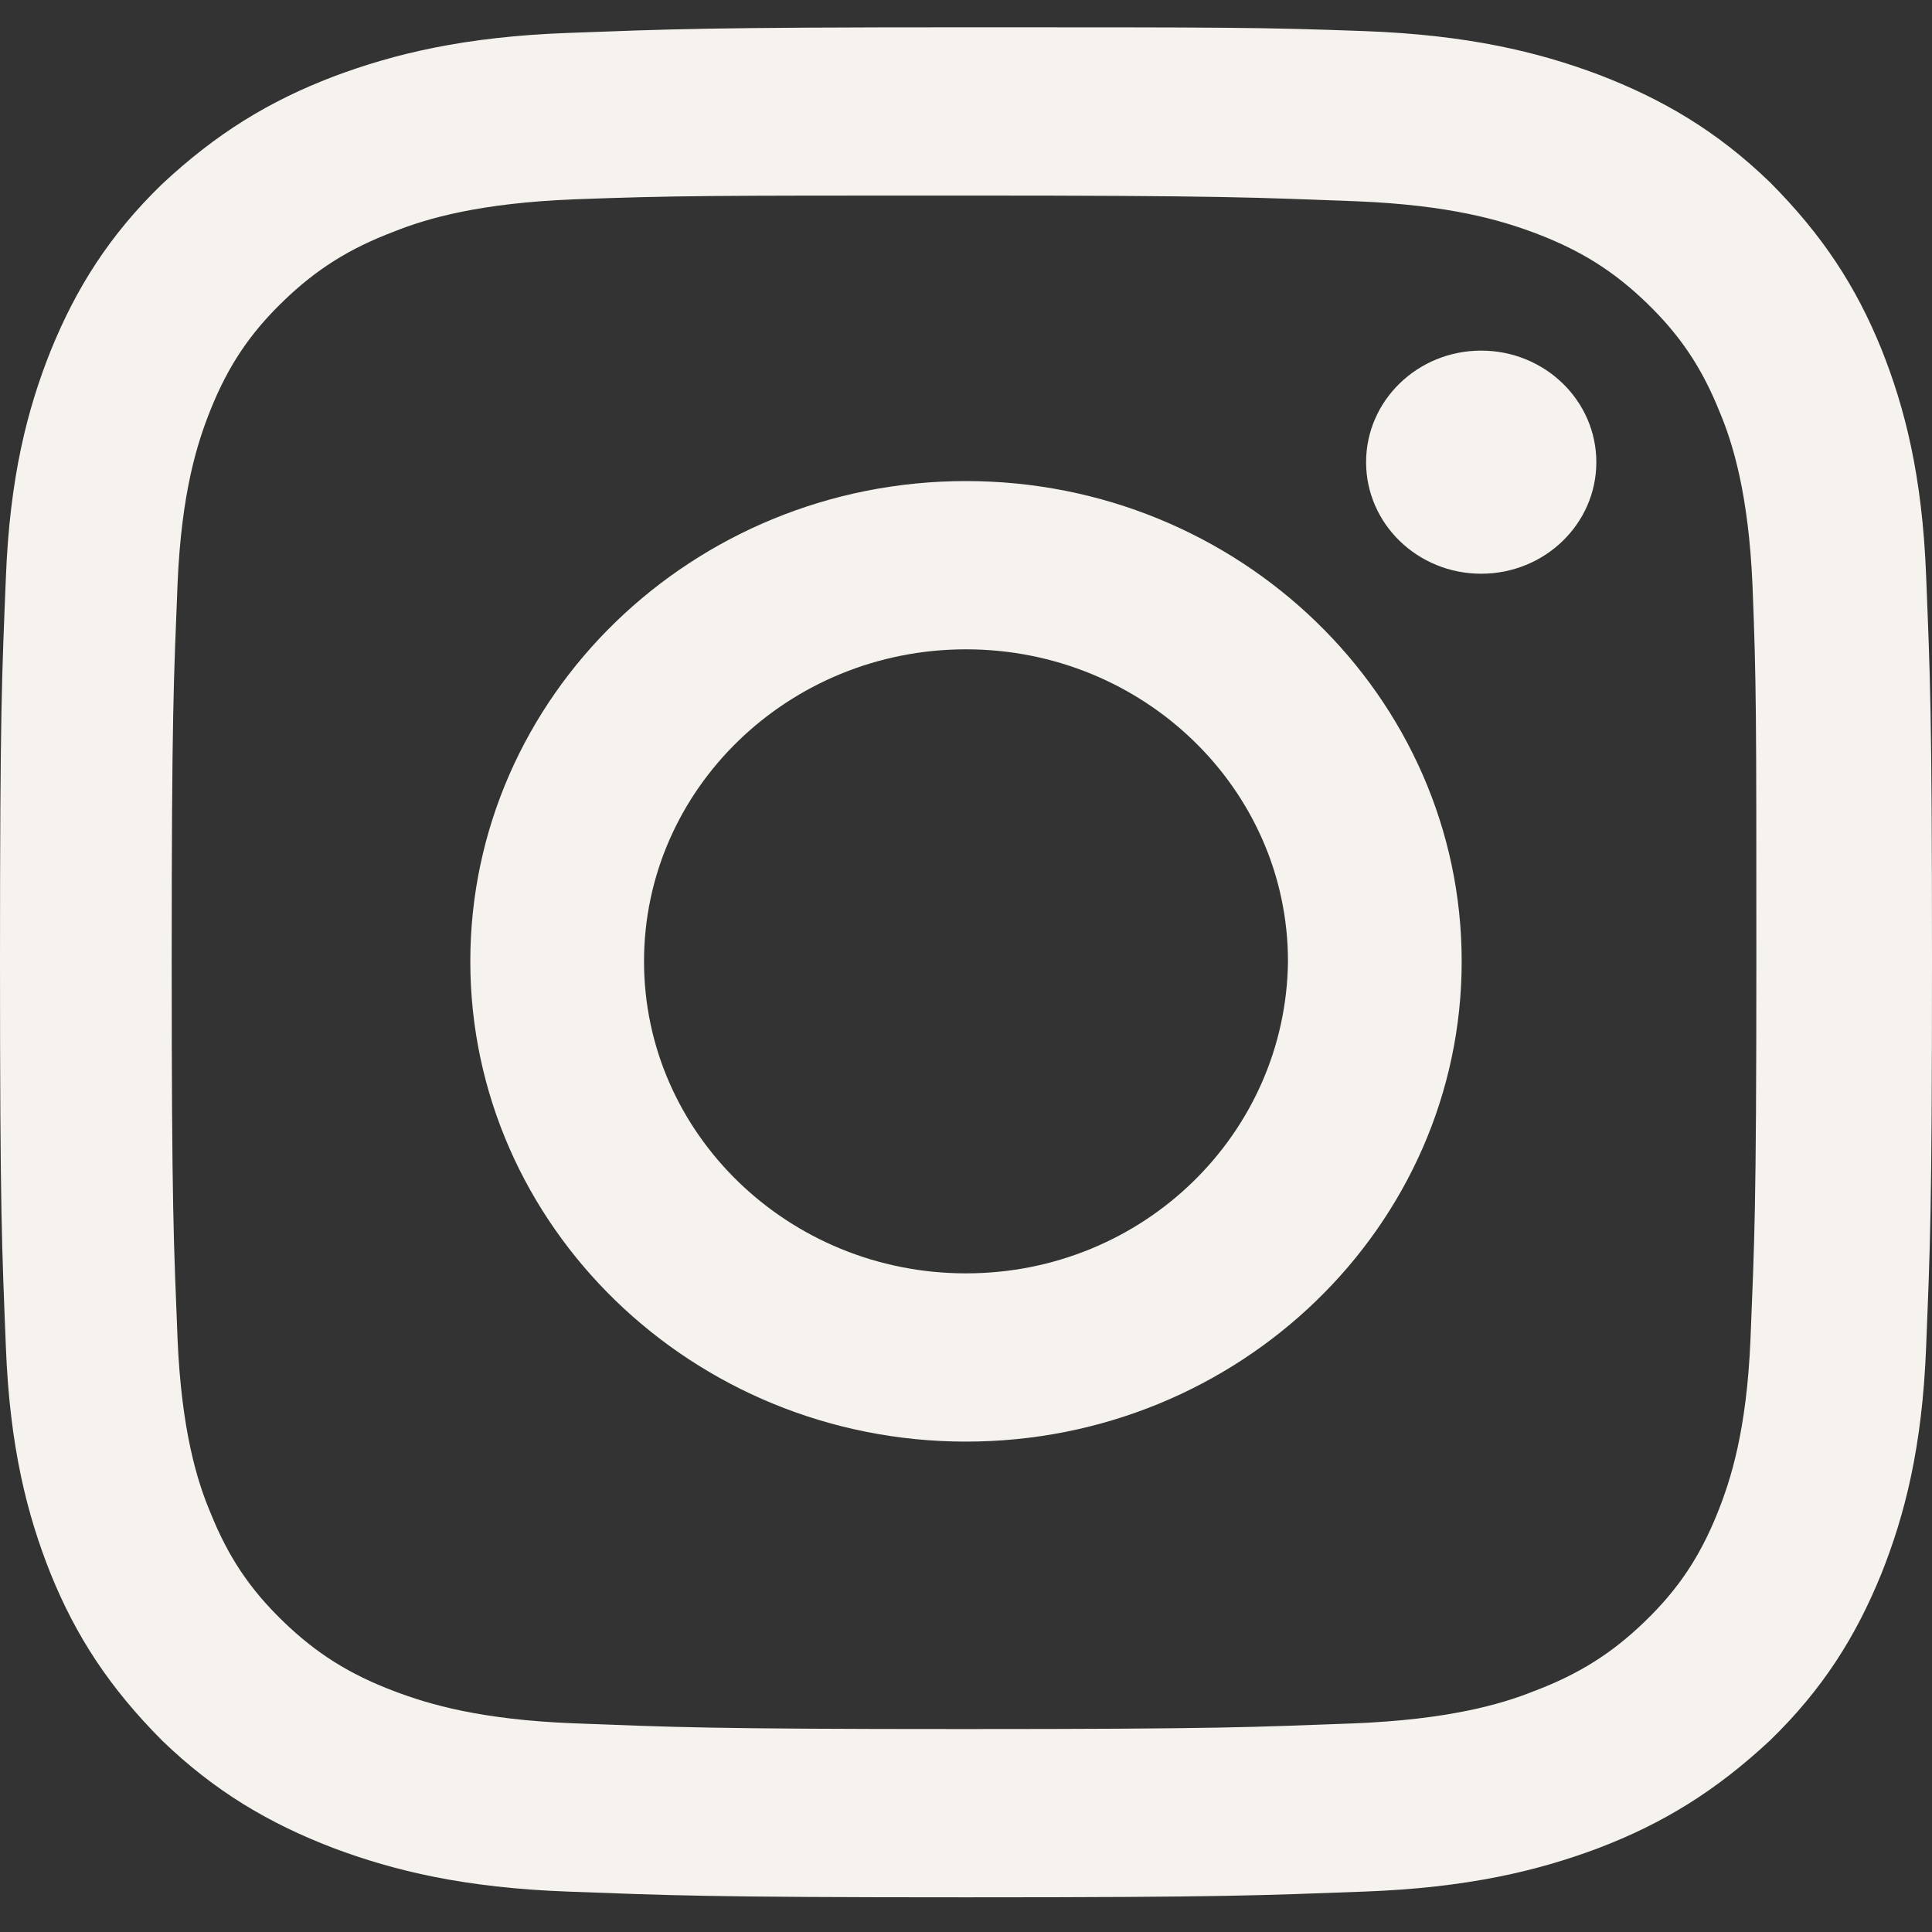
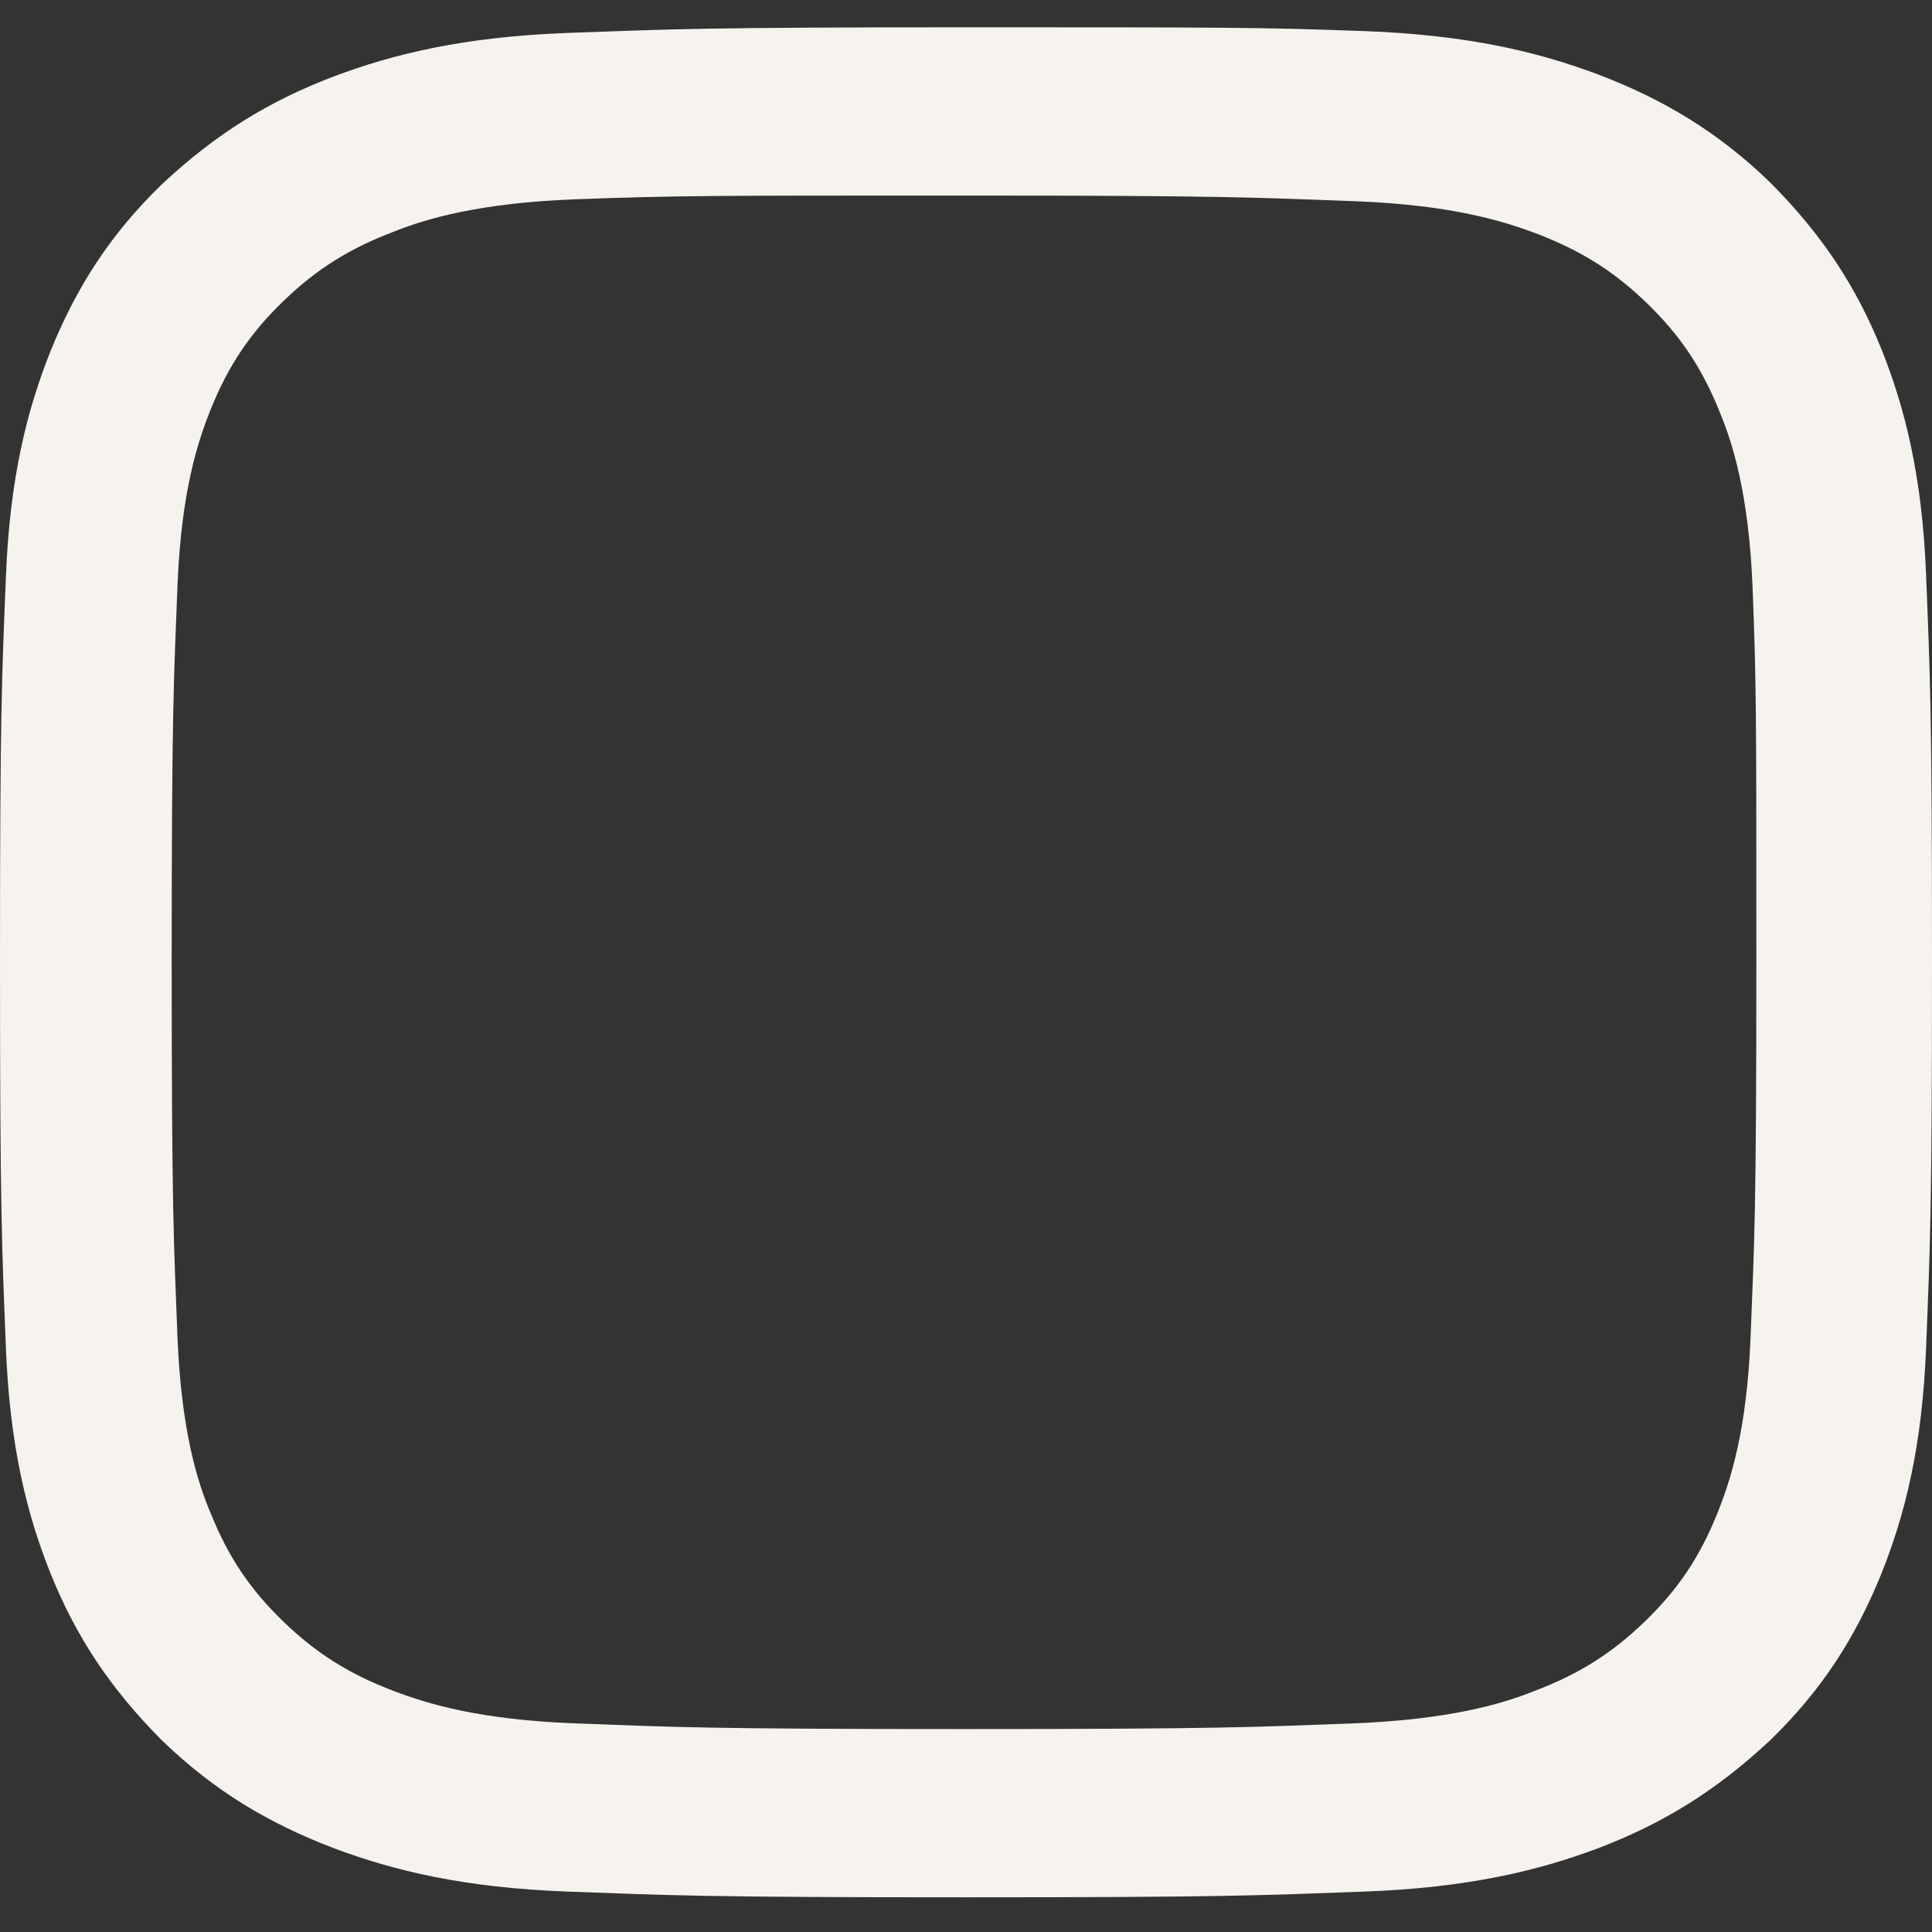
<svg xmlns="http://www.w3.org/2000/svg" width="23" height="23" viewBox="0 0 23 23" fill="none">
  <rect x="0" y="0" width="23" height="23" fill="#333333" stroke="none" />
  <path d="M11.5 2.328C14.567 2.328 14.938 2.351 16.146 2.396C17.262 2.441 17.866 2.621 18.284 2.778C18.818 2.981 19.213 3.228 19.608 3.611C20.003 3.994 20.259 4.376 20.468 4.894C20.63 5.277 20.816 5.885 20.863 6.965C20.909 8.136 20.909 8.473 20.909 11.445C20.909 14.416 20.886 14.776 20.839 15.947C20.793 17.027 20.607 17.612 20.444 18.017C20.235 18.535 19.98 18.918 19.585 19.3C19.19 19.683 18.795 19.931 18.261 20.133C17.866 20.291 17.238 20.471 16.123 20.516C14.915 20.561 14.543 20.584 11.477 20.584C8.41 20.584 8.038 20.561 6.83 20.516C5.715 20.471 5.111 20.291 4.693 20.133C4.159 19.931 3.764 19.683 3.369 19.3C2.974 18.918 2.718 18.535 2.509 18.017C2.346 17.635 2.161 17.027 2.114 15.947C2.068 14.776 2.044 14.416 2.044 11.445C2.044 8.473 2.068 8.113 2.114 6.943C2.161 5.862 2.346 5.277 2.509 4.872C2.718 4.354 2.974 3.971 3.369 3.589C3.764 3.206 4.159 2.958 4.693 2.756C5.088 2.598 5.715 2.418 6.83 2.373C8.062 2.328 8.433 2.328 11.5 2.328ZM11.5 0.325C8.387 0.325 7.992 0.347 6.761 0.392C5.529 0.437 4.693 0.64 3.973 0.91C3.206 1.203 2.579 1.585 1.928 2.193C1.301 2.801 0.906 3.431 0.604 4.174C0.325 4.872 0.116 5.682 0.07 6.875C0.023 8.046 0 8.428 0 11.445C0 14.461 0.023 14.844 0.07 16.037C0.116 17.23 0.325 18.04 0.604 18.738C0.906 19.481 1.301 20.088 1.928 20.719C2.556 21.326 3.206 21.709 3.973 22.002C4.693 22.272 5.529 22.474 6.761 22.519C7.992 22.564 8.387 22.587 11.5 22.587C14.613 22.587 15.008 22.564 16.239 22.519C17.471 22.474 18.307 22.272 19.027 22.002C19.794 21.709 20.421 21.326 21.072 20.719C21.699 20.111 22.094 19.481 22.396 18.738C22.675 18.04 22.884 17.23 22.93 16.037C22.977 14.844 23 14.461 23 11.445C23 8.428 22.977 8.046 22.93 6.853C22.884 5.66 22.675 4.849 22.396 4.151C22.094 3.409 21.699 2.801 21.072 2.171C20.444 1.563 19.794 1.18 19.027 0.887C18.307 0.617 17.471 0.415 16.239 0.37C15.008 0.325 14.613 0.325 11.5 0.325Z" fill="#F6F3EE" />
-   <path d="M11.5 5.727C8.247 5.727 5.599 8.293 5.599 11.445C5.599 14.596 8.247 17.162 11.5 17.162C14.752 17.162 17.401 14.596 17.401 11.445C17.401 8.293 14.752 5.727 11.5 5.727ZM11.5 15.159C9.386 15.159 7.667 13.493 7.667 11.445C7.667 9.396 9.386 7.73 11.5 7.73C13.614 7.73 15.333 9.396 15.333 11.445C15.31 13.493 13.614 15.159 11.5 15.159Z" fill="#F6F3EE" />
-   <path d="M17.633 6.83C18.39 6.83 19.004 6.236 19.004 5.502C19.004 4.769 18.39 4.174 17.633 4.174C16.876 4.174 16.263 4.769 16.263 5.502C16.263 6.236 16.876 6.83 17.633 6.83Z" fill="#F6F3EE" />
</svg>